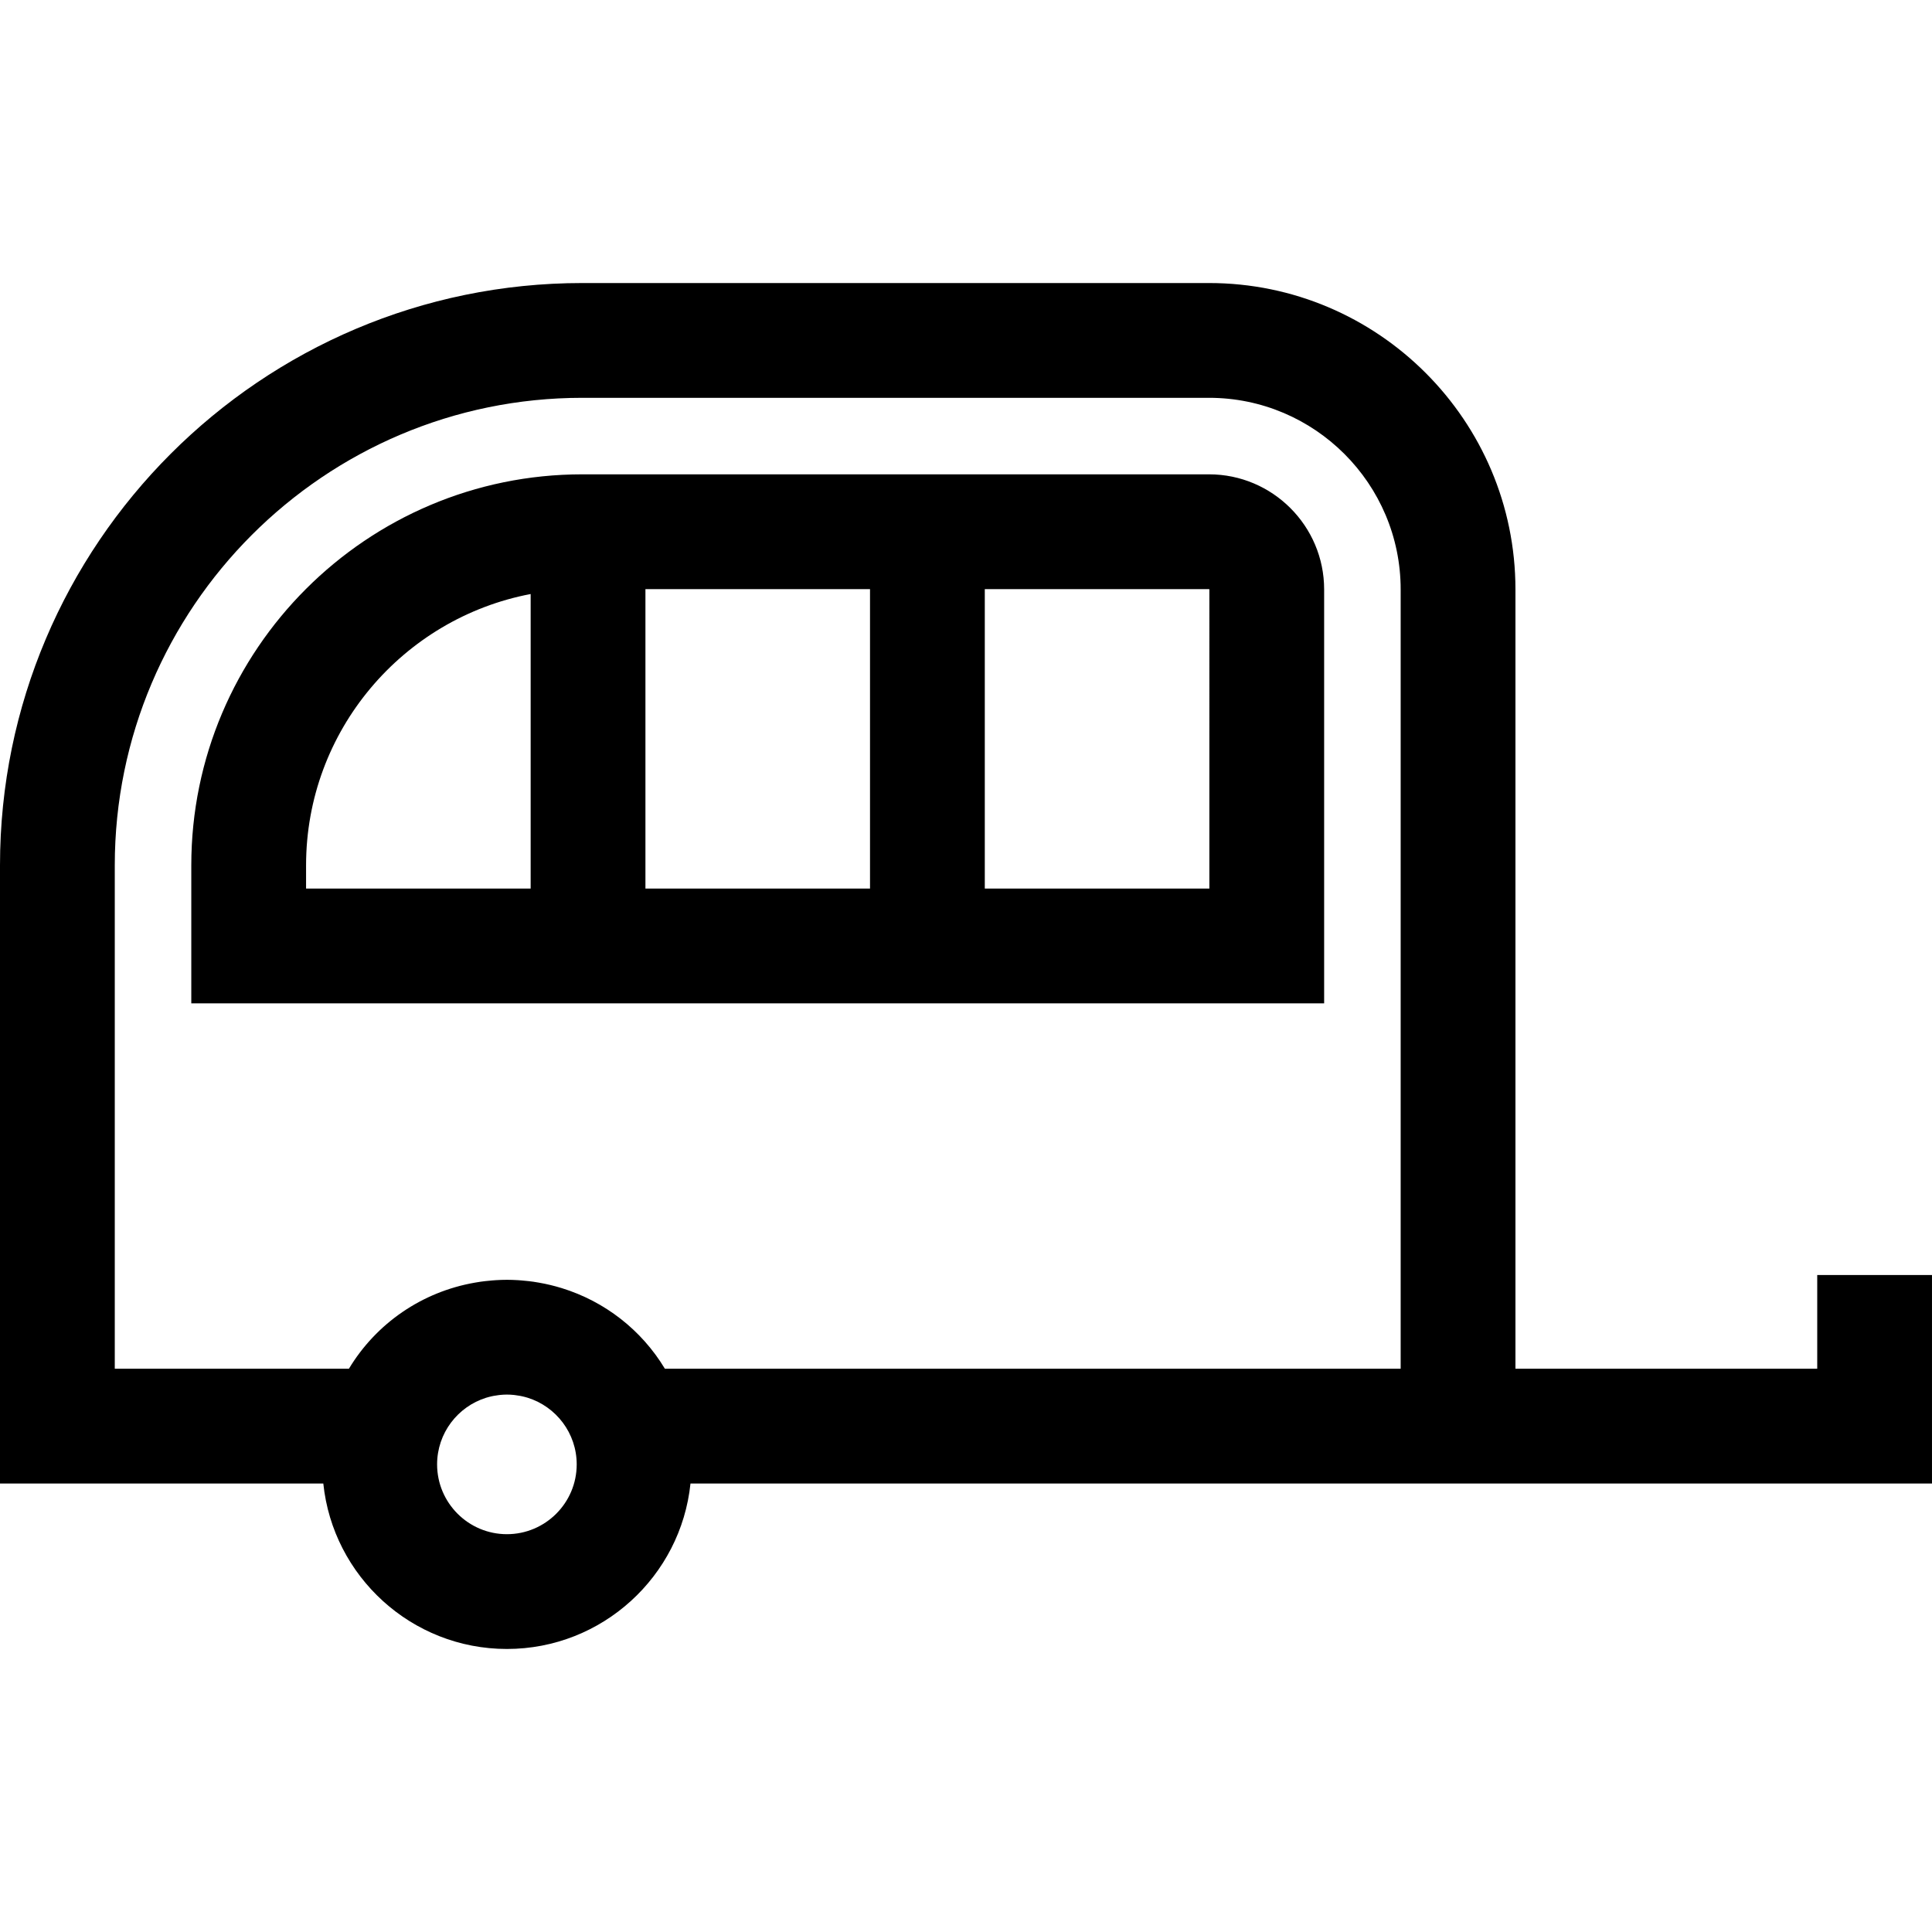
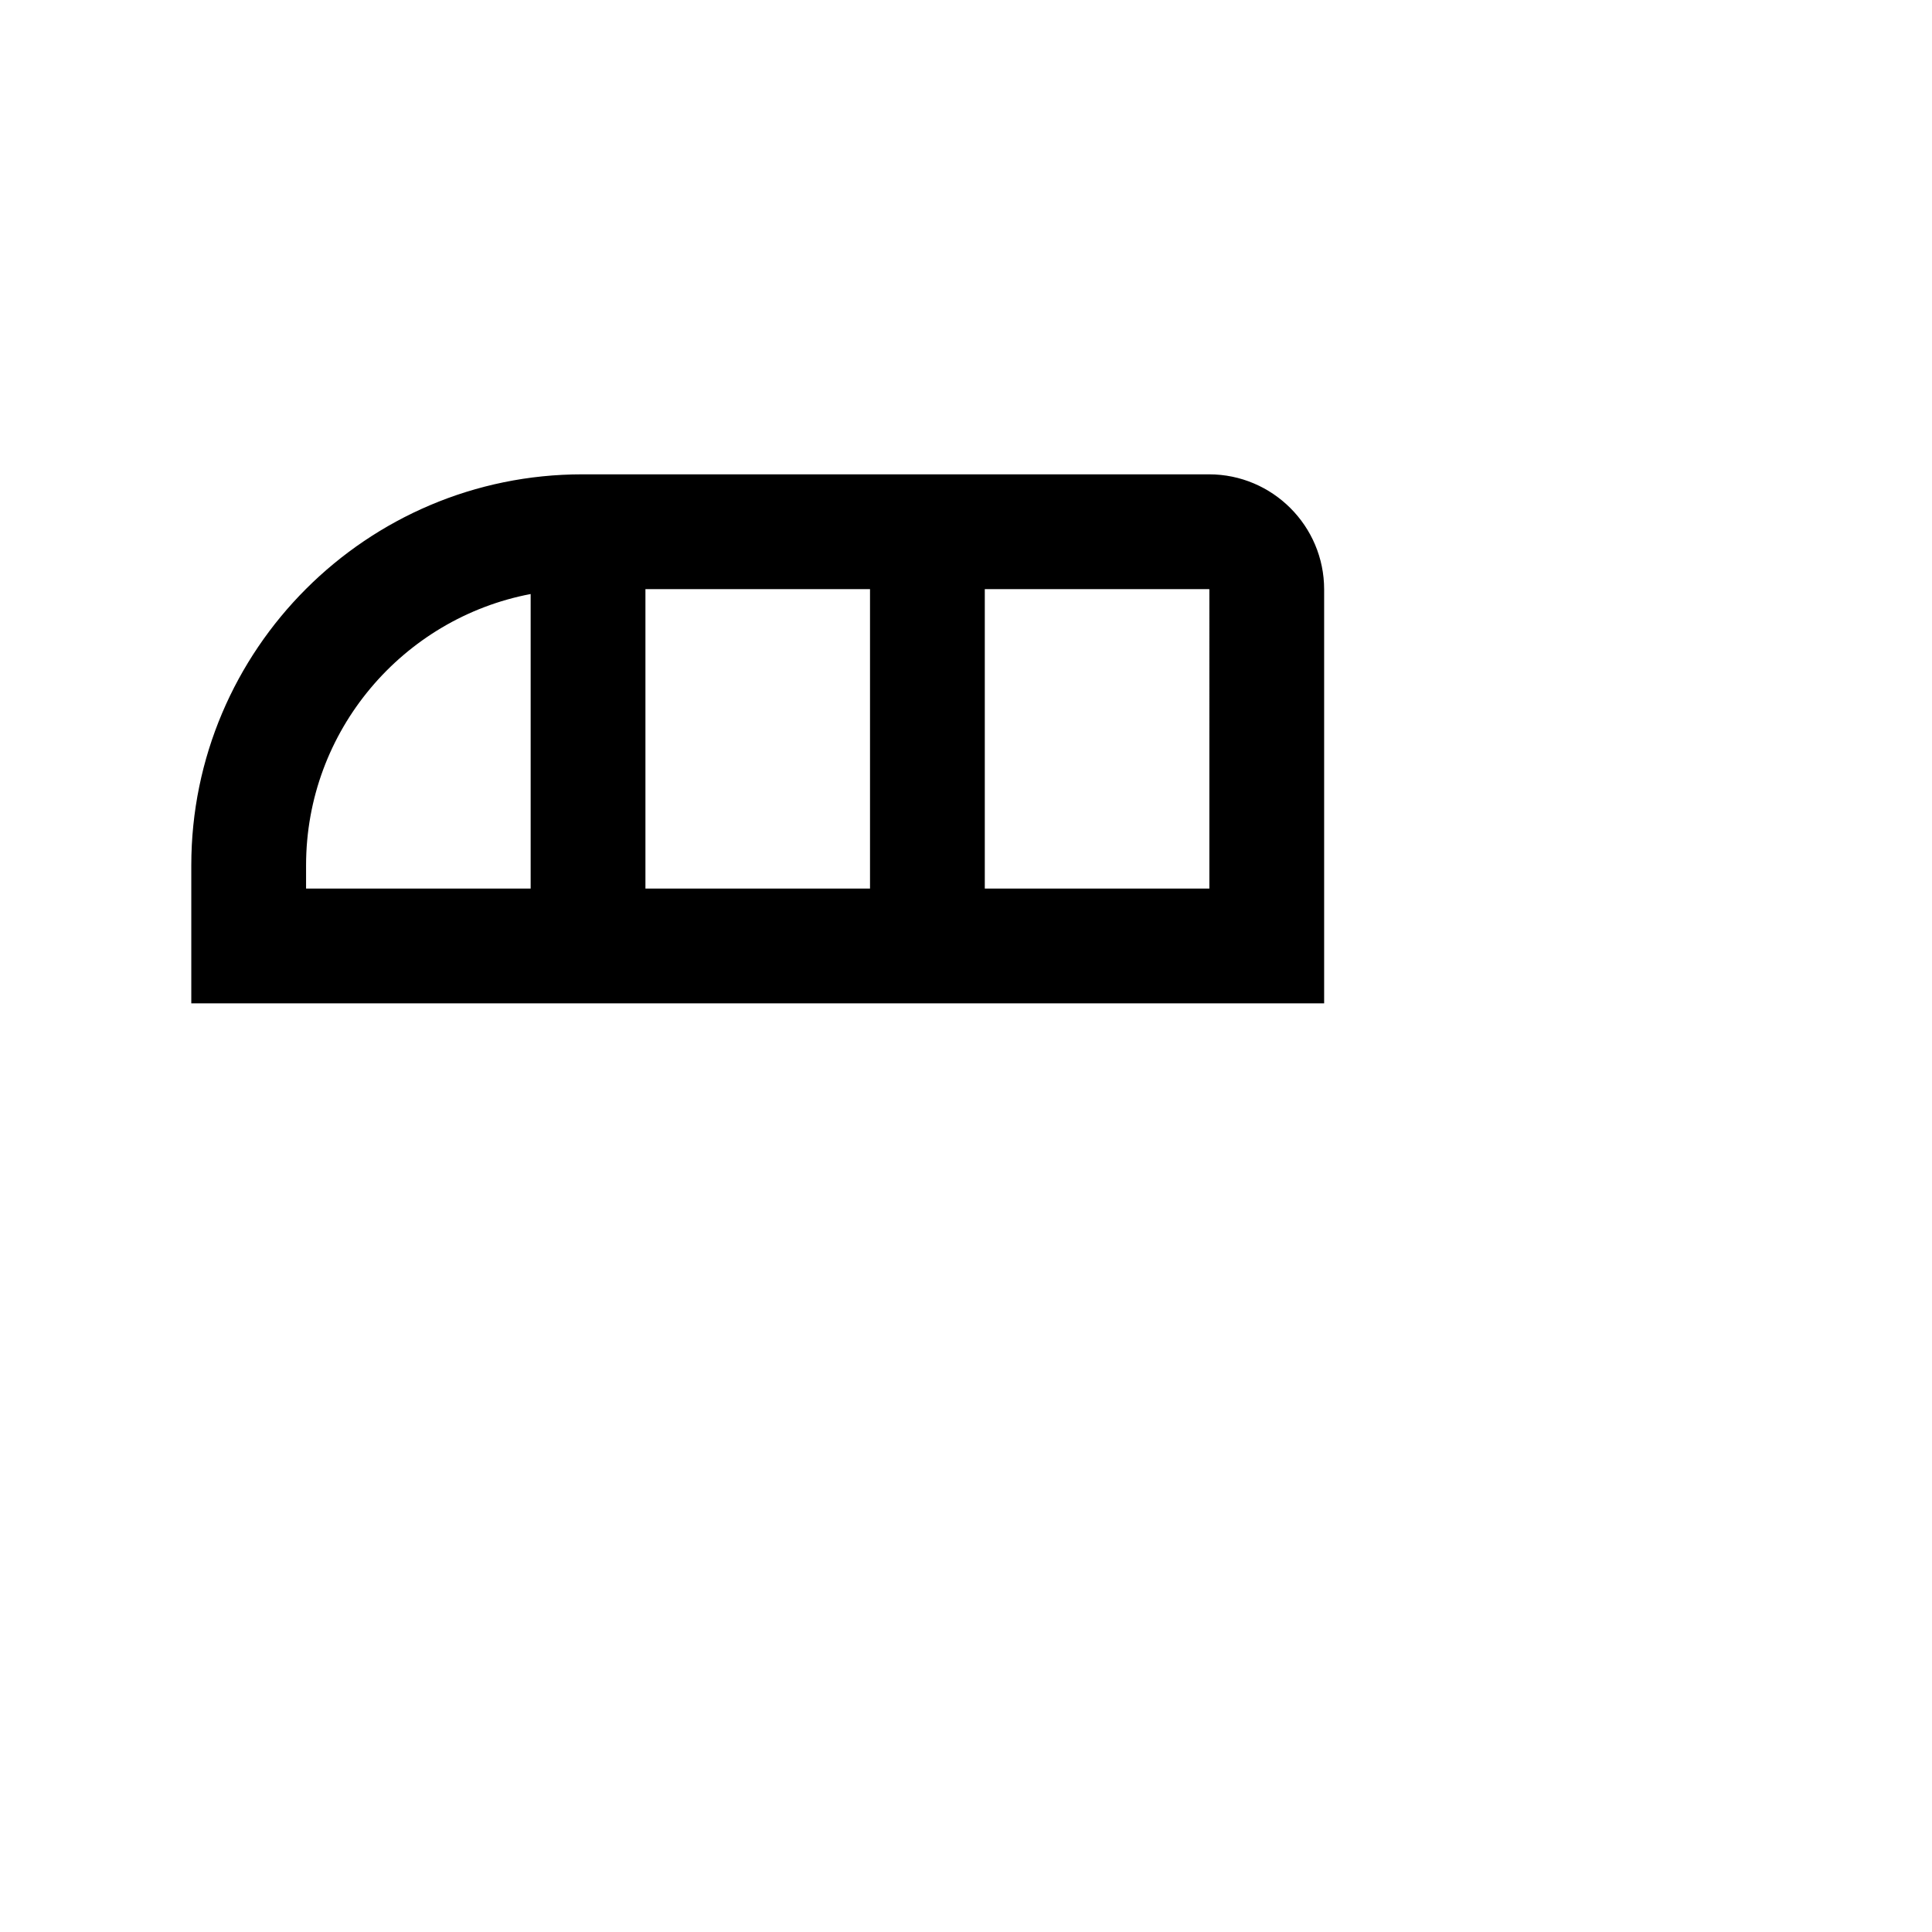
<svg xmlns="http://www.w3.org/2000/svg" fill="#000000" height="800px" width="800px" version="1.1" id="Layer_1" viewBox="0 0 511.999 511.999" xml:space="preserve">
  <g>
    <g>
-       <path d="M481.583,337.888v24.841h-79.975V156.209c0-44.775-36.427-81.202-81.202-81.202h-166.09    C69.225,75.007,0,144.233,0,229.323v163.823h85.681c2.544,24.599,23.392,43.846,48.652,43.846s46.108-19.247,48.653-43.846    h203.412h15.209h110.392v-55.258H481.583z M134.334,406.575c-10.2,0-18.498-8.298-18.498-18.498    c0-8.284,5.472-15.312,12.992-17.661c0.014-0.004,0.029-0.008,0.044-0.012c0.509-0.157,1.029-0.287,1.555-0.401    c0.131-0.028,0.262-0.055,0.393-0.08c0.432-0.083,0.871-0.148,1.313-0.201c0.153-0.018,0.305-0.041,0.459-0.056    c0.574-0.054,1.154-0.088,1.742-0.088s1.168,0.034,1.742,0.088c0.154,0.014,0.306,0.038,0.459,0.056    c0.442,0.053,0.88,0.118,1.312,0.201c0.132,0.025,0.264,0.052,0.394,0.08c0.526,0.114,1.046,0.243,1.554,0.401    c0.014,0.004,0.029,0.008,0.044,0.012c7.519,2.349,12.992,9.378,12.992,17.661C152.832,398.277,144.534,406.575,134.334,406.575z     M371.19,362.728H176.201c-6.192-10.281-15.931-17.844-27.332-21.362c-0.006-0.002-0.012-0.003-0.017-0.005    c-1.957-0.603-3.96-1.086-6.005-1.443c-0.501-0.088-1.003-0.174-1.509-0.247c-0.405-0.058-0.81-0.107-1.217-0.155    c-0.618-0.073-1.24-0.133-1.866-0.182c-0.332-0.026-0.662-0.057-0.995-0.076c-0.969-0.058-1.943-0.095-2.926-0.095    c-0.982,0-1.956,0.038-2.924,0.095c-0.335,0.019-0.666,0.05-0.999,0.076c-0.624,0.05-1.244,0.109-1.862,0.182    c-0.408,0.048-0.814,0.097-1.22,0.155c-0.504,0.073-1.004,0.158-1.503,0.246c-13.973,2.434-26.102,10.759-33.359,22.811H30.417    V229.323c0-68.318,55.58-123.898,123.899-123.898h166.089c28.003,0,50.785,22.782,50.785,50.785V362.728z" />
-     </g>
+       </g>
  </g>
  <g>
    <g>
      <path d="M320.405,125.702H154.316c-57.137,0-103.621,46.484-103.621,103.62v36.577h300.216v-109.69    C350.912,139.387,337.227,125.702,320.405,125.702z M140.629,235.482H81.112v-6.159c0-35.685,25.673-65.471,59.516-71.901V235.482    z M230.562,235.483h-59.516V156.12h59.516V235.483z M320.495,235.482h-59.516v-79.363h59.442c0.023,0.01,0.065,0.051,0.074,0.09    V235.482z" />
    </g>
  </g>
</svg>